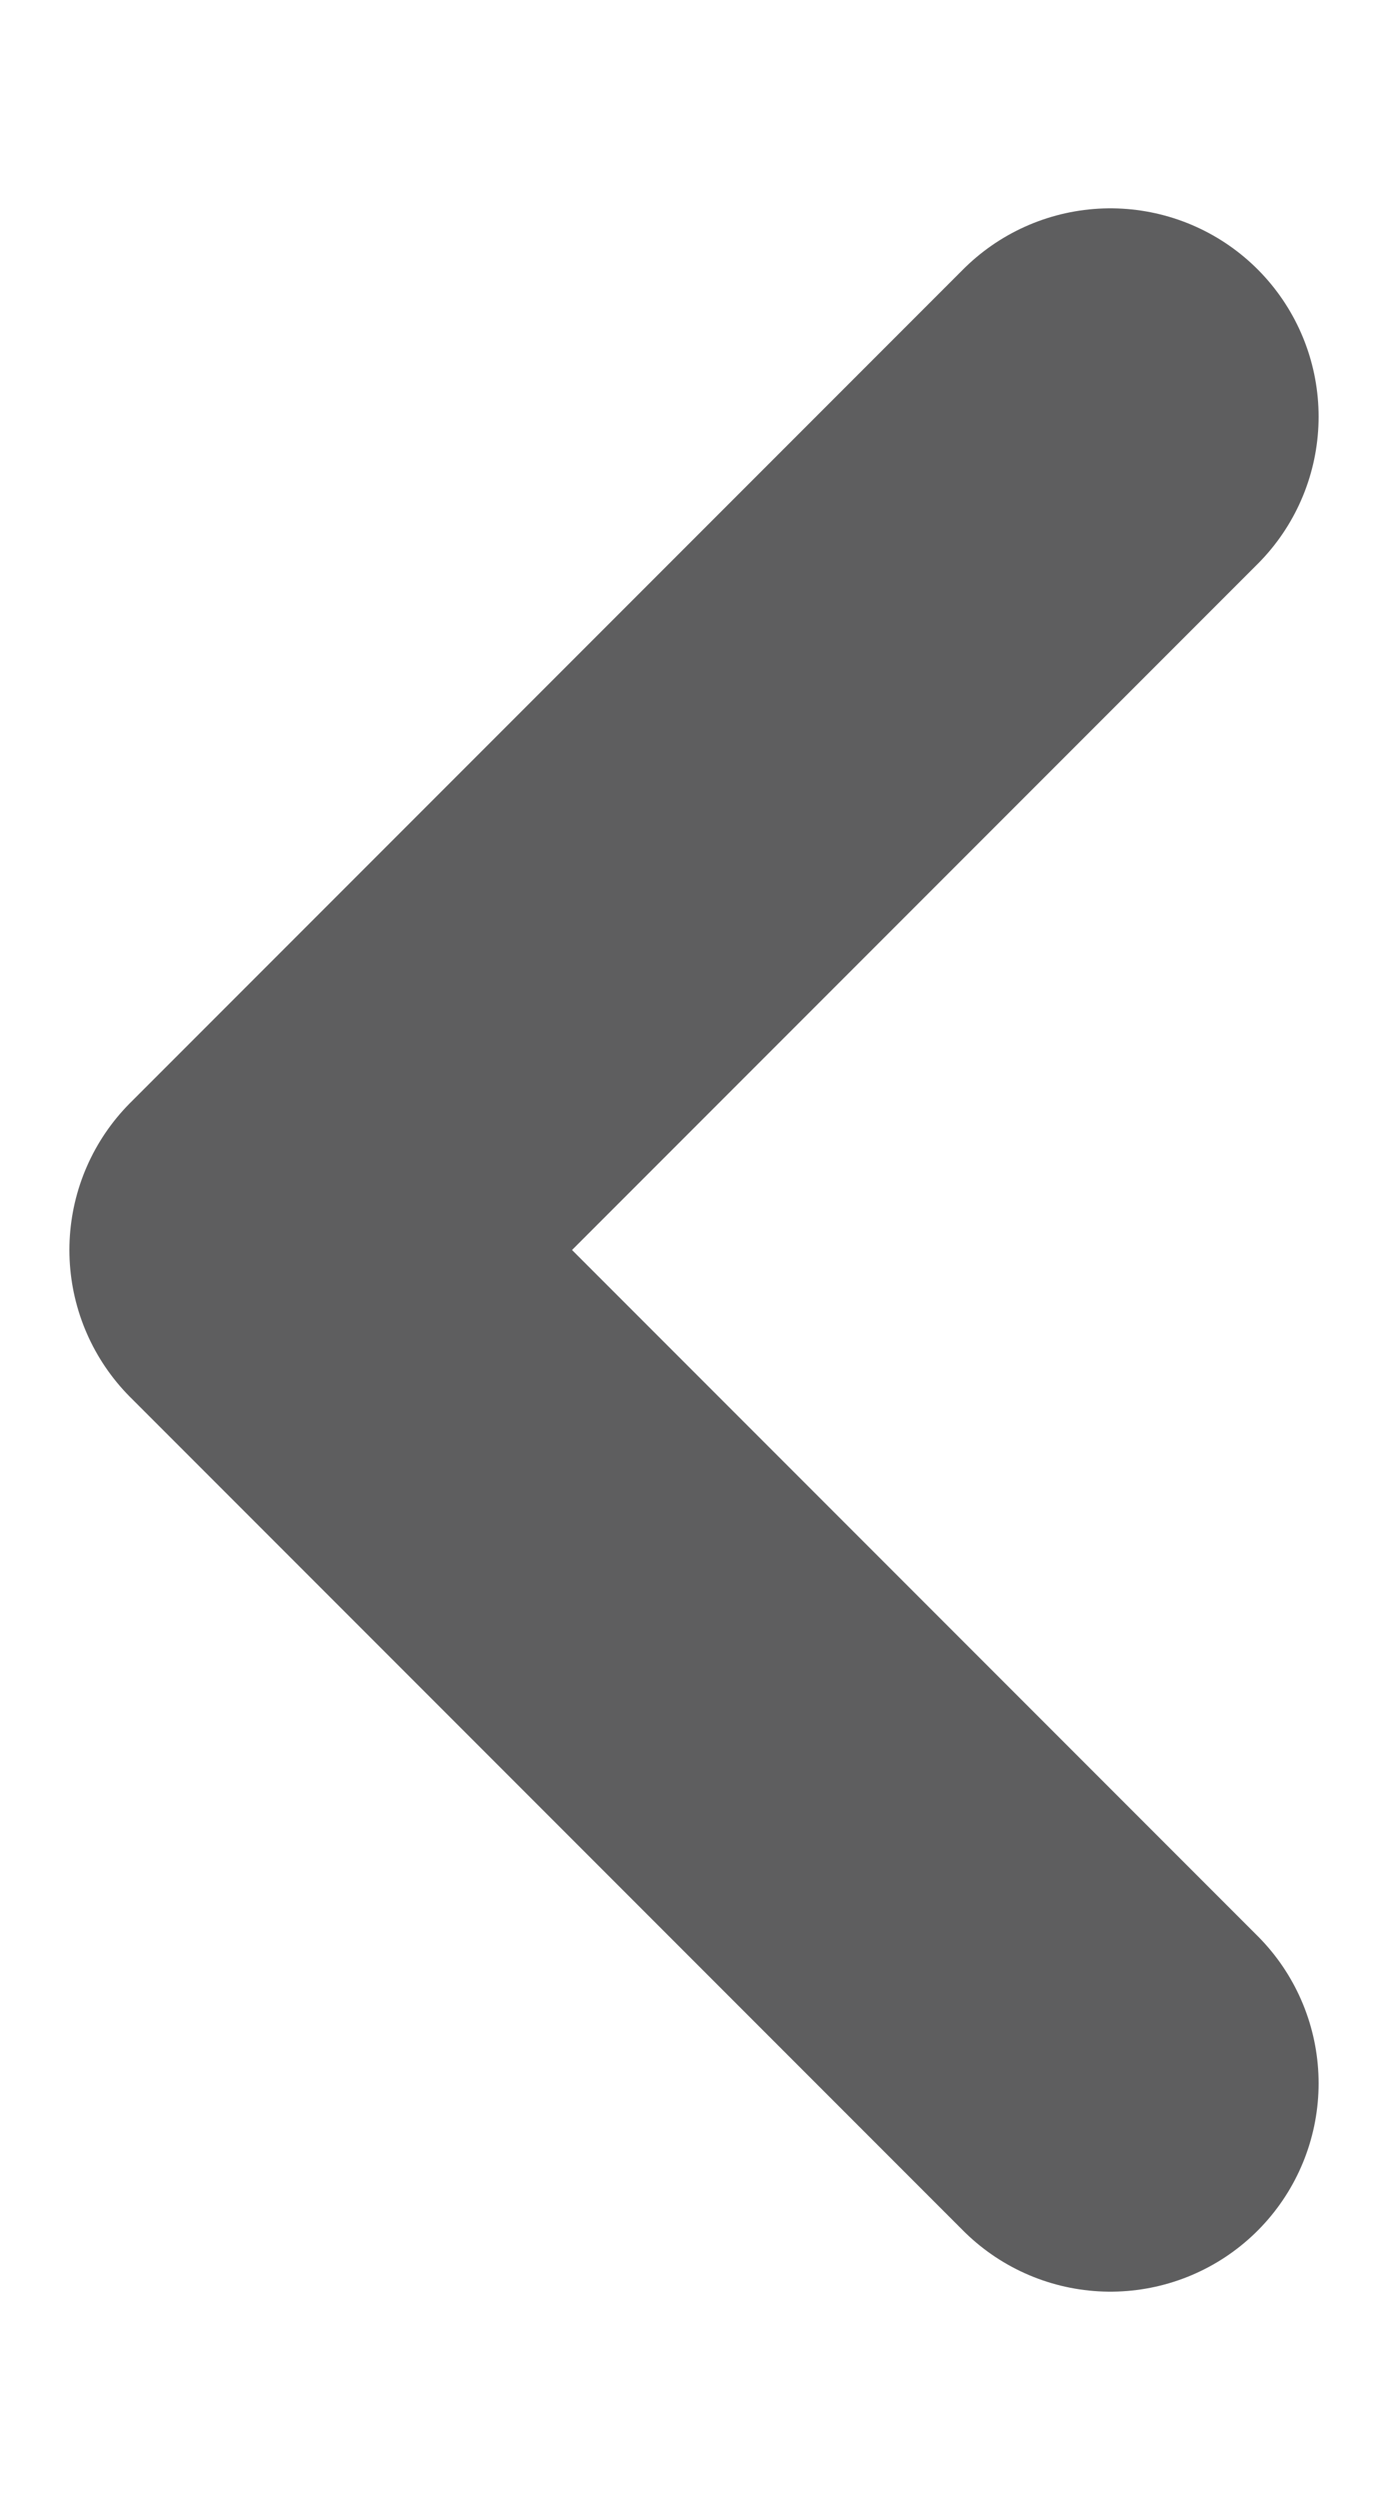
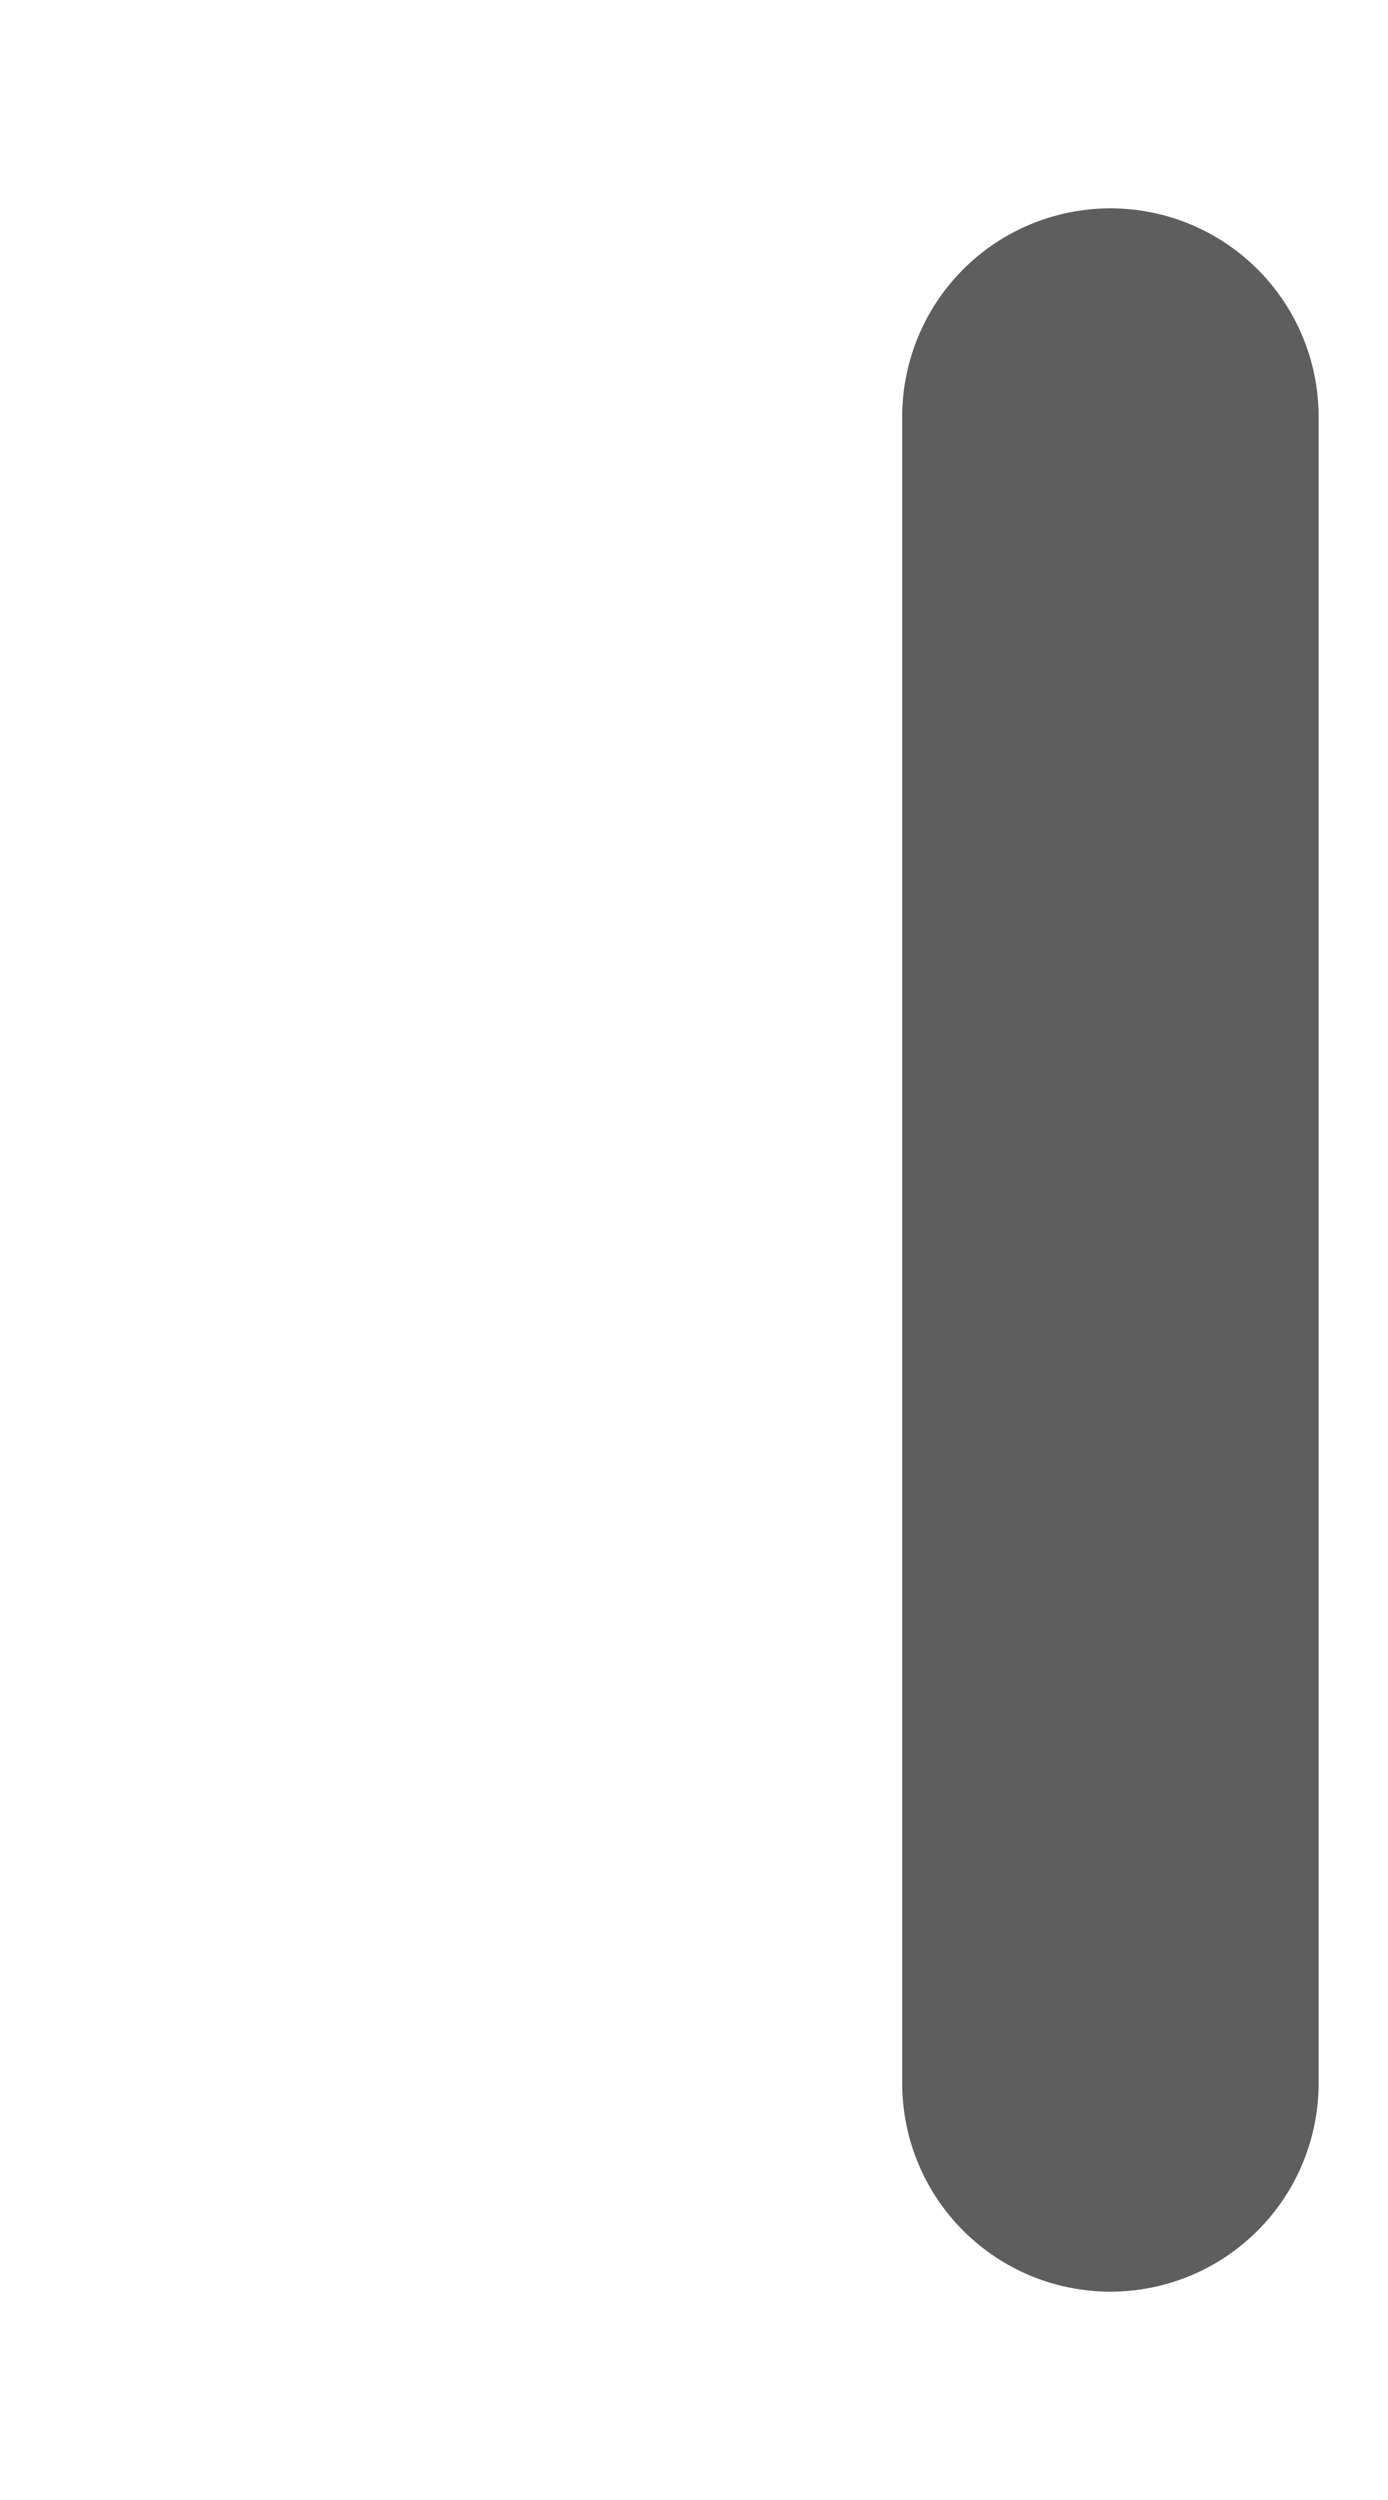
<svg xmlns="http://www.w3.org/2000/svg" width="5" height="9" viewBox="0 0 5 9" fill="none">
-   <path d="M4 1.5L1 4.5L4 7.5" stroke="#5E5E5F" stroke-width="1.5" stroke-linecap="round" stroke-linejoin="round" />
+   <path d="M4 1.5L4 7.5" stroke="#5E5E5F" stroke-width="1.5" stroke-linecap="round" stroke-linejoin="round" />
</svg>